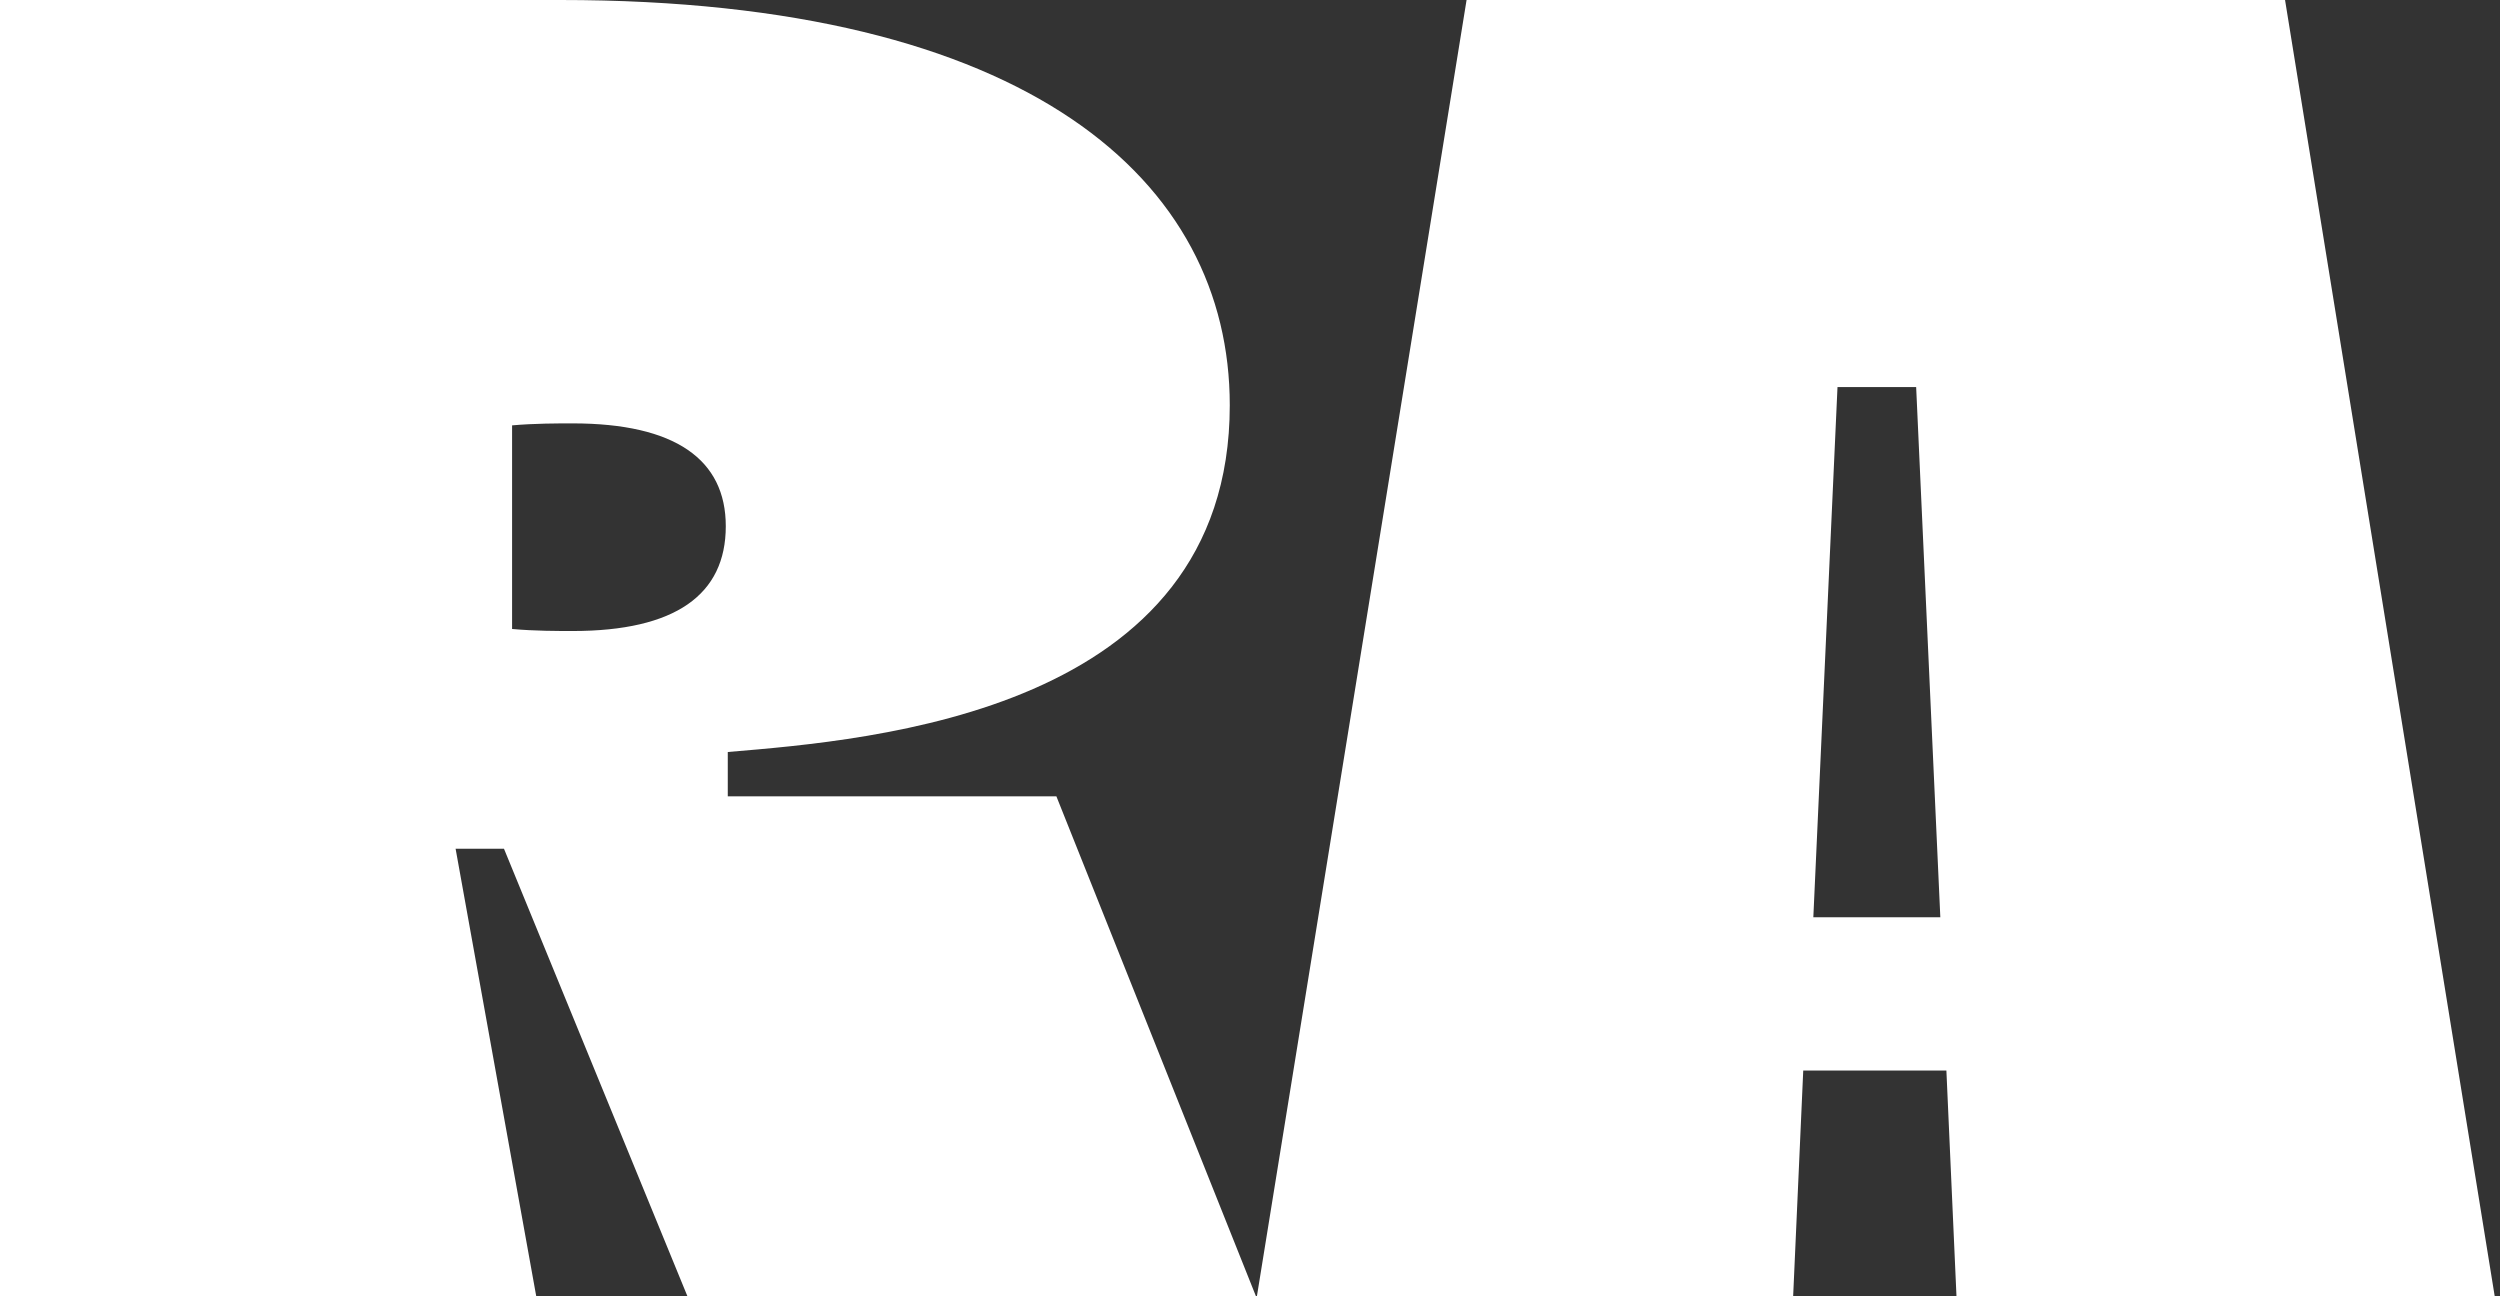
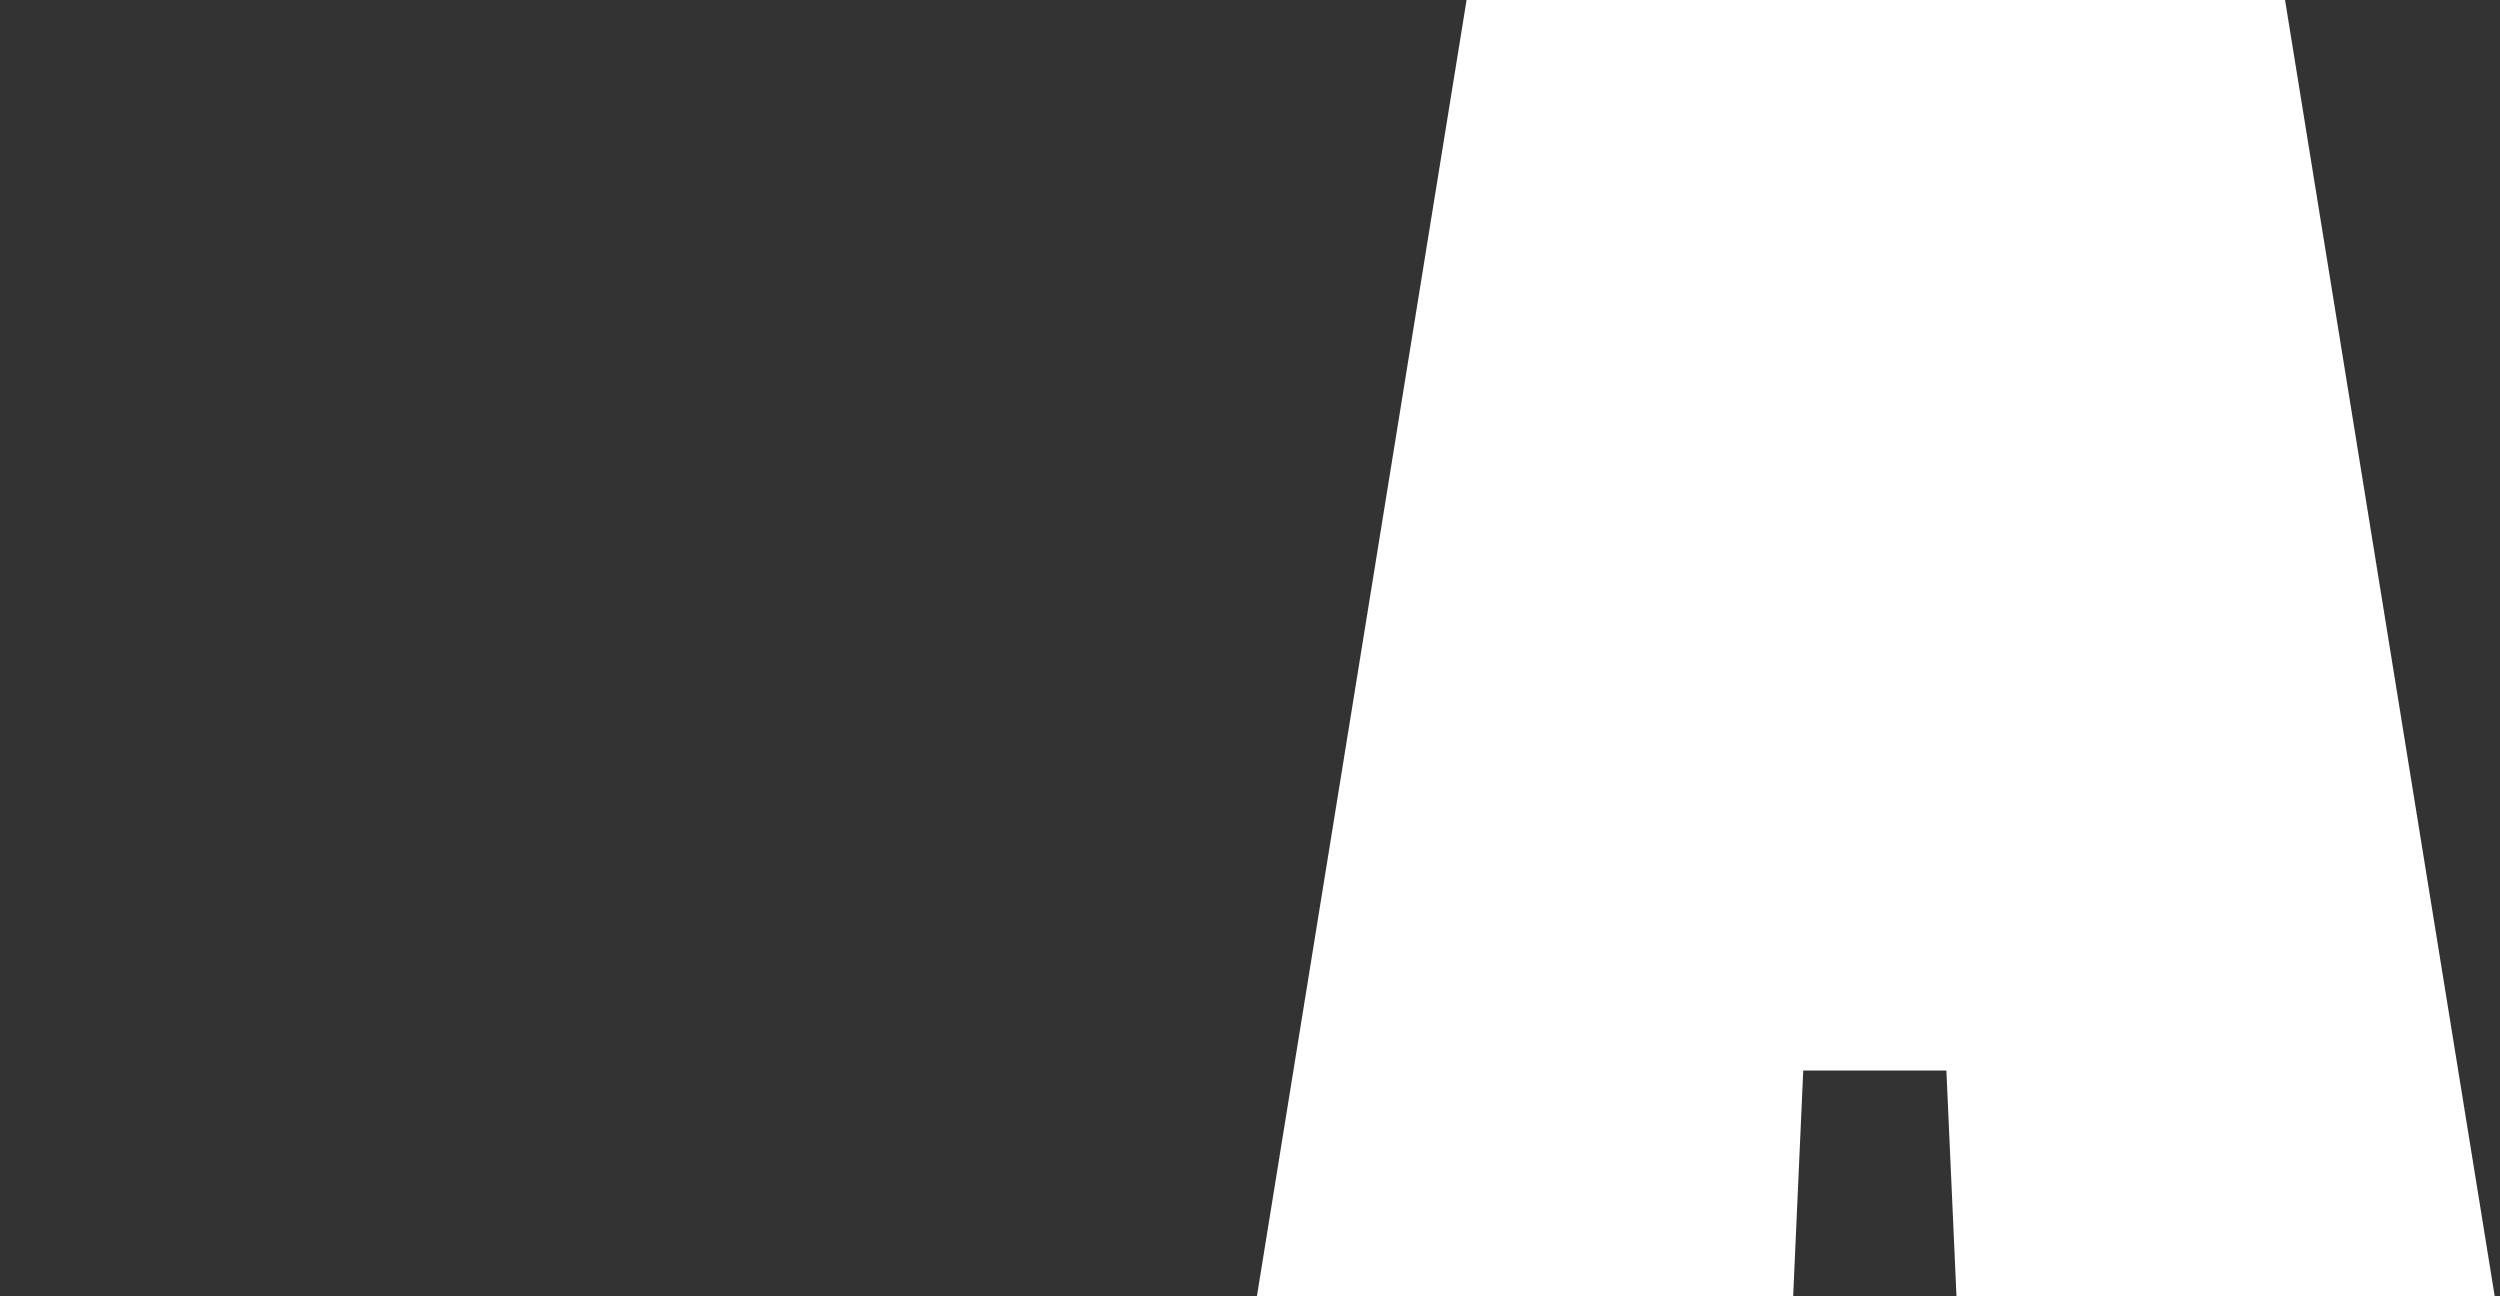
<svg xmlns="http://www.w3.org/2000/svg" fill="none" height="100%" overflow="visible" preserveAspectRatio="none" style="display: block;" viewBox="0 0 54 28" width="100%">
  <rect x="0" y="0" width="54" height="28" fill="#333333" stroke="none" />
  <g id="RA">
-     <path d="M53.886 28H42.26L42.042 23.123H38.95L38.732 28H27.149L31.678 0H49.357L53.886 28ZM39.168 19.813H41.911L41.389 8.361H39.69L39.168 19.813Z" fill="white" id="Vector" style="fill:white;fill-opacity:1;" />
-     <path d="M0 28V0H12.106C22.252 0 26.563 3.919 26.563 8.753C26.563 15.372 18.855 15.981 15.72 16.243V17.201H22.818L27.129 28H14.849L10.886 18.333H9.841L11.583 28H0ZM11.061 9.188V13.586C11.54 13.63 12.062 13.63 12.367 13.63C14.588 13.63 15.677 12.846 15.677 11.366C15.677 9.928 14.588 9.145 12.367 9.145C12.062 9.145 11.54 9.145 11.061 9.188Z" fill="white" id="Vector_2" style="fill:white;fill-opacity:1;" />
+     <path d="M53.886 28H42.26L42.042 23.123H38.95L38.732 28H27.149L31.678 0H49.357L53.886 28ZM39.168 19.813H41.911H39.69L39.168 19.813Z" fill="white" id="Vector" style="fill:white;fill-opacity:1;" />
  </g>
</svg>